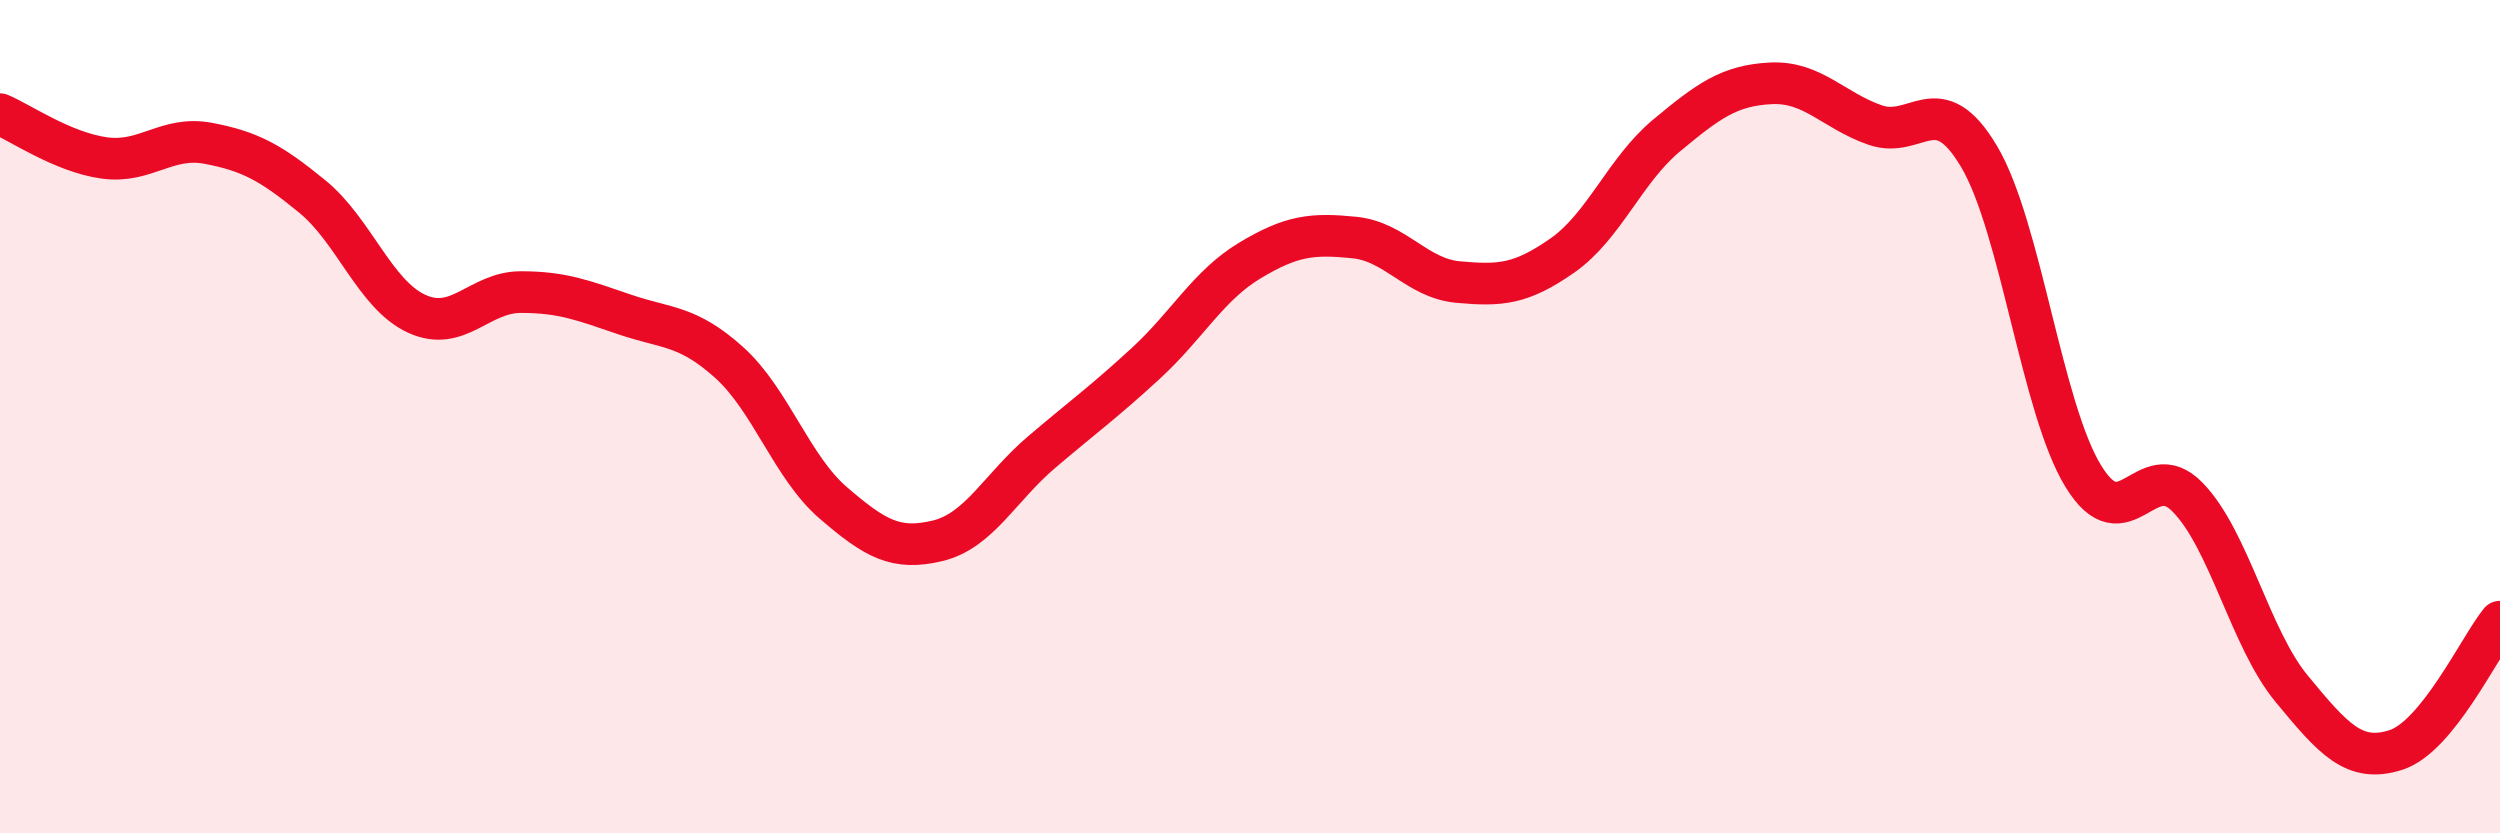
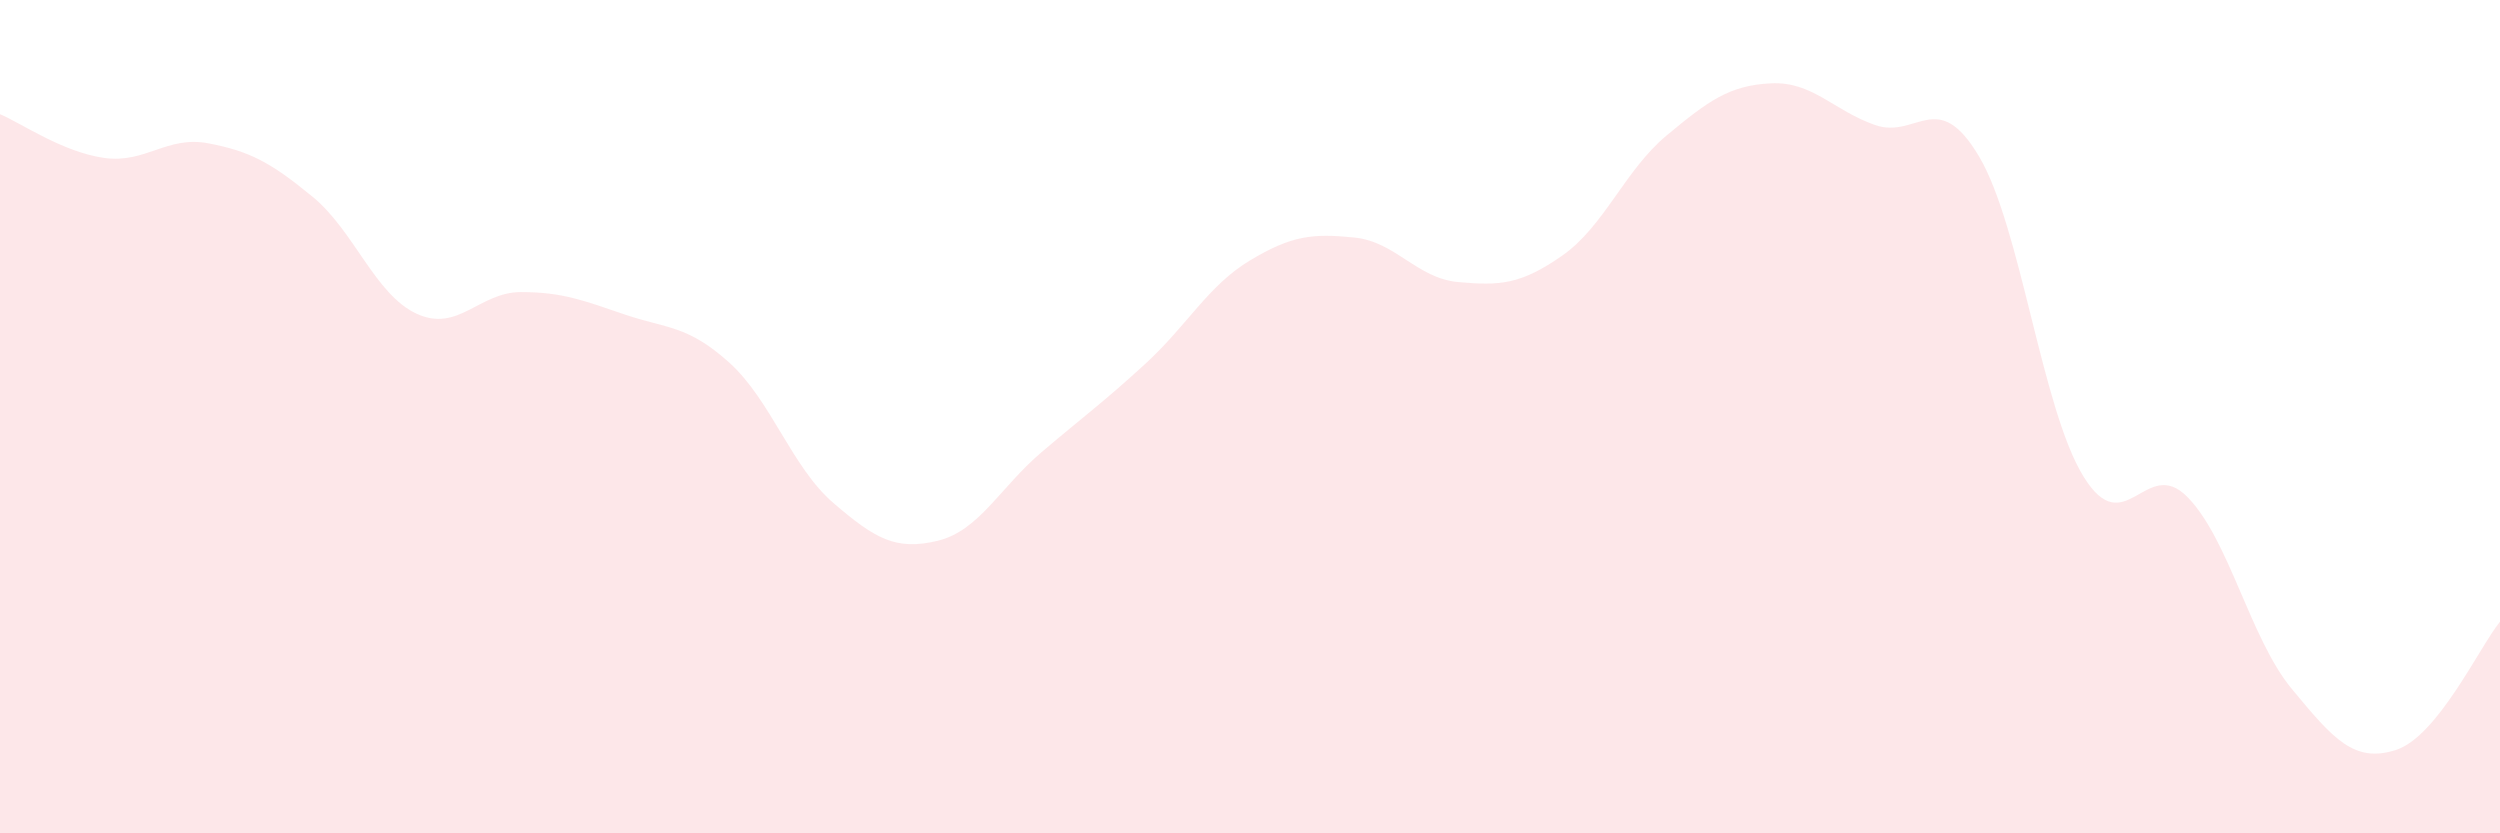
<svg xmlns="http://www.w3.org/2000/svg" width="60" height="20" viewBox="0 0 60 20">
  <path d="M 0,2.74 C 0.5,2.95 1.5,3.65 2.5,3.79 C 3.5,3.93 4,3.25 5,3.44 C 6,3.63 6.5,3.9 7.5,4.72 C 8.5,5.54 9,7.07 10,7.53 C 11,7.99 11.5,7.01 12.5,7.01 C 13.5,7.01 14,7.21 15,7.55 C 16,7.89 16.5,7.8 17.5,8.7 C 18.5,9.6 19,11.21 20,12.07 C 21,12.93 21.5,13.22 22.5,12.98 C 23.5,12.74 24,11.7 25,10.85 C 26,10 26.5,9.64 27.5,8.72 C 28.5,7.8 29,6.85 30,6.25 C 31,5.65 31.5,5.6 32.5,5.7 C 33.5,5.8 34,6.68 35,6.77 C 36,6.86 36.5,6.83 37.5,6.13 C 38.5,5.43 39,4.08 40,3.25 C 41,2.42 41.5,2.05 42.5,2 C 43.5,1.95 44,2.65 45,3 C 46,3.35 46.5,2.07 47.5,3.76 C 48.5,5.45 49,9.8 50,11.43 C 51,13.06 51.5,10.91 52.5,11.93 C 53.5,12.95 54,15.32 55,16.53 C 56,17.74 56.5,18.32 57.5,18 C 58.5,17.68 59.5,15.54 60,14.92L60 20L0 20Z" fill="#EB0A25" opacity="0.1" stroke-linecap="round" stroke-linejoin="round" />
-   <path d="M 0,2.74 C 0.5,2.95 1.5,3.65 2.5,3.79 C 3.5,3.93 4,3.25 5,3.44 C 6,3.63 6.5,3.9 7.5,4.72 C 8.5,5.54 9,7.07 10,7.53 C 11,7.99 11.5,7.01 12.5,7.01 C 13.5,7.01 14,7.21 15,7.55 C 16,7.89 16.5,7.8 17.5,8.7 C 18.5,9.6 19,11.21 20,12.07 C 21,12.93 21.5,13.22 22.5,12.98 C 23.5,12.74 24,11.7 25,10.85 C 26,10 26.5,9.64 27.5,8.72 C 28.5,7.8 29,6.85 30,6.25 C 31,5.65 31.5,5.6 32.5,5.7 C 33.5,5.8 34,6.68 35,6.77 C 36,6.86 36.5,6.83 37.5,6.13 C 38.5,5.43 39,4.08 40,3.25 C 41,2.42 41.5,2.05 42.5,2 C 43.5,1.95 44,2.65 45,3 C 46,3.35 46.5,2.07 47.5,3.76 C 48.5,5.45 49,9.8 50,11.43 C 51,13.06 51.5,10.91 52.5,11.93 C 53.5,12.95 54,15.32 55,16.53 C 56,17.74 56.5,18.32 57.5,18 C 58.5,17.68 59.5,15.54 60,14.92" stroke="#EB0A25" stroke-width="1" fill="none" stroke-linecap="round" stroke-linejoin="round" />
</svg>